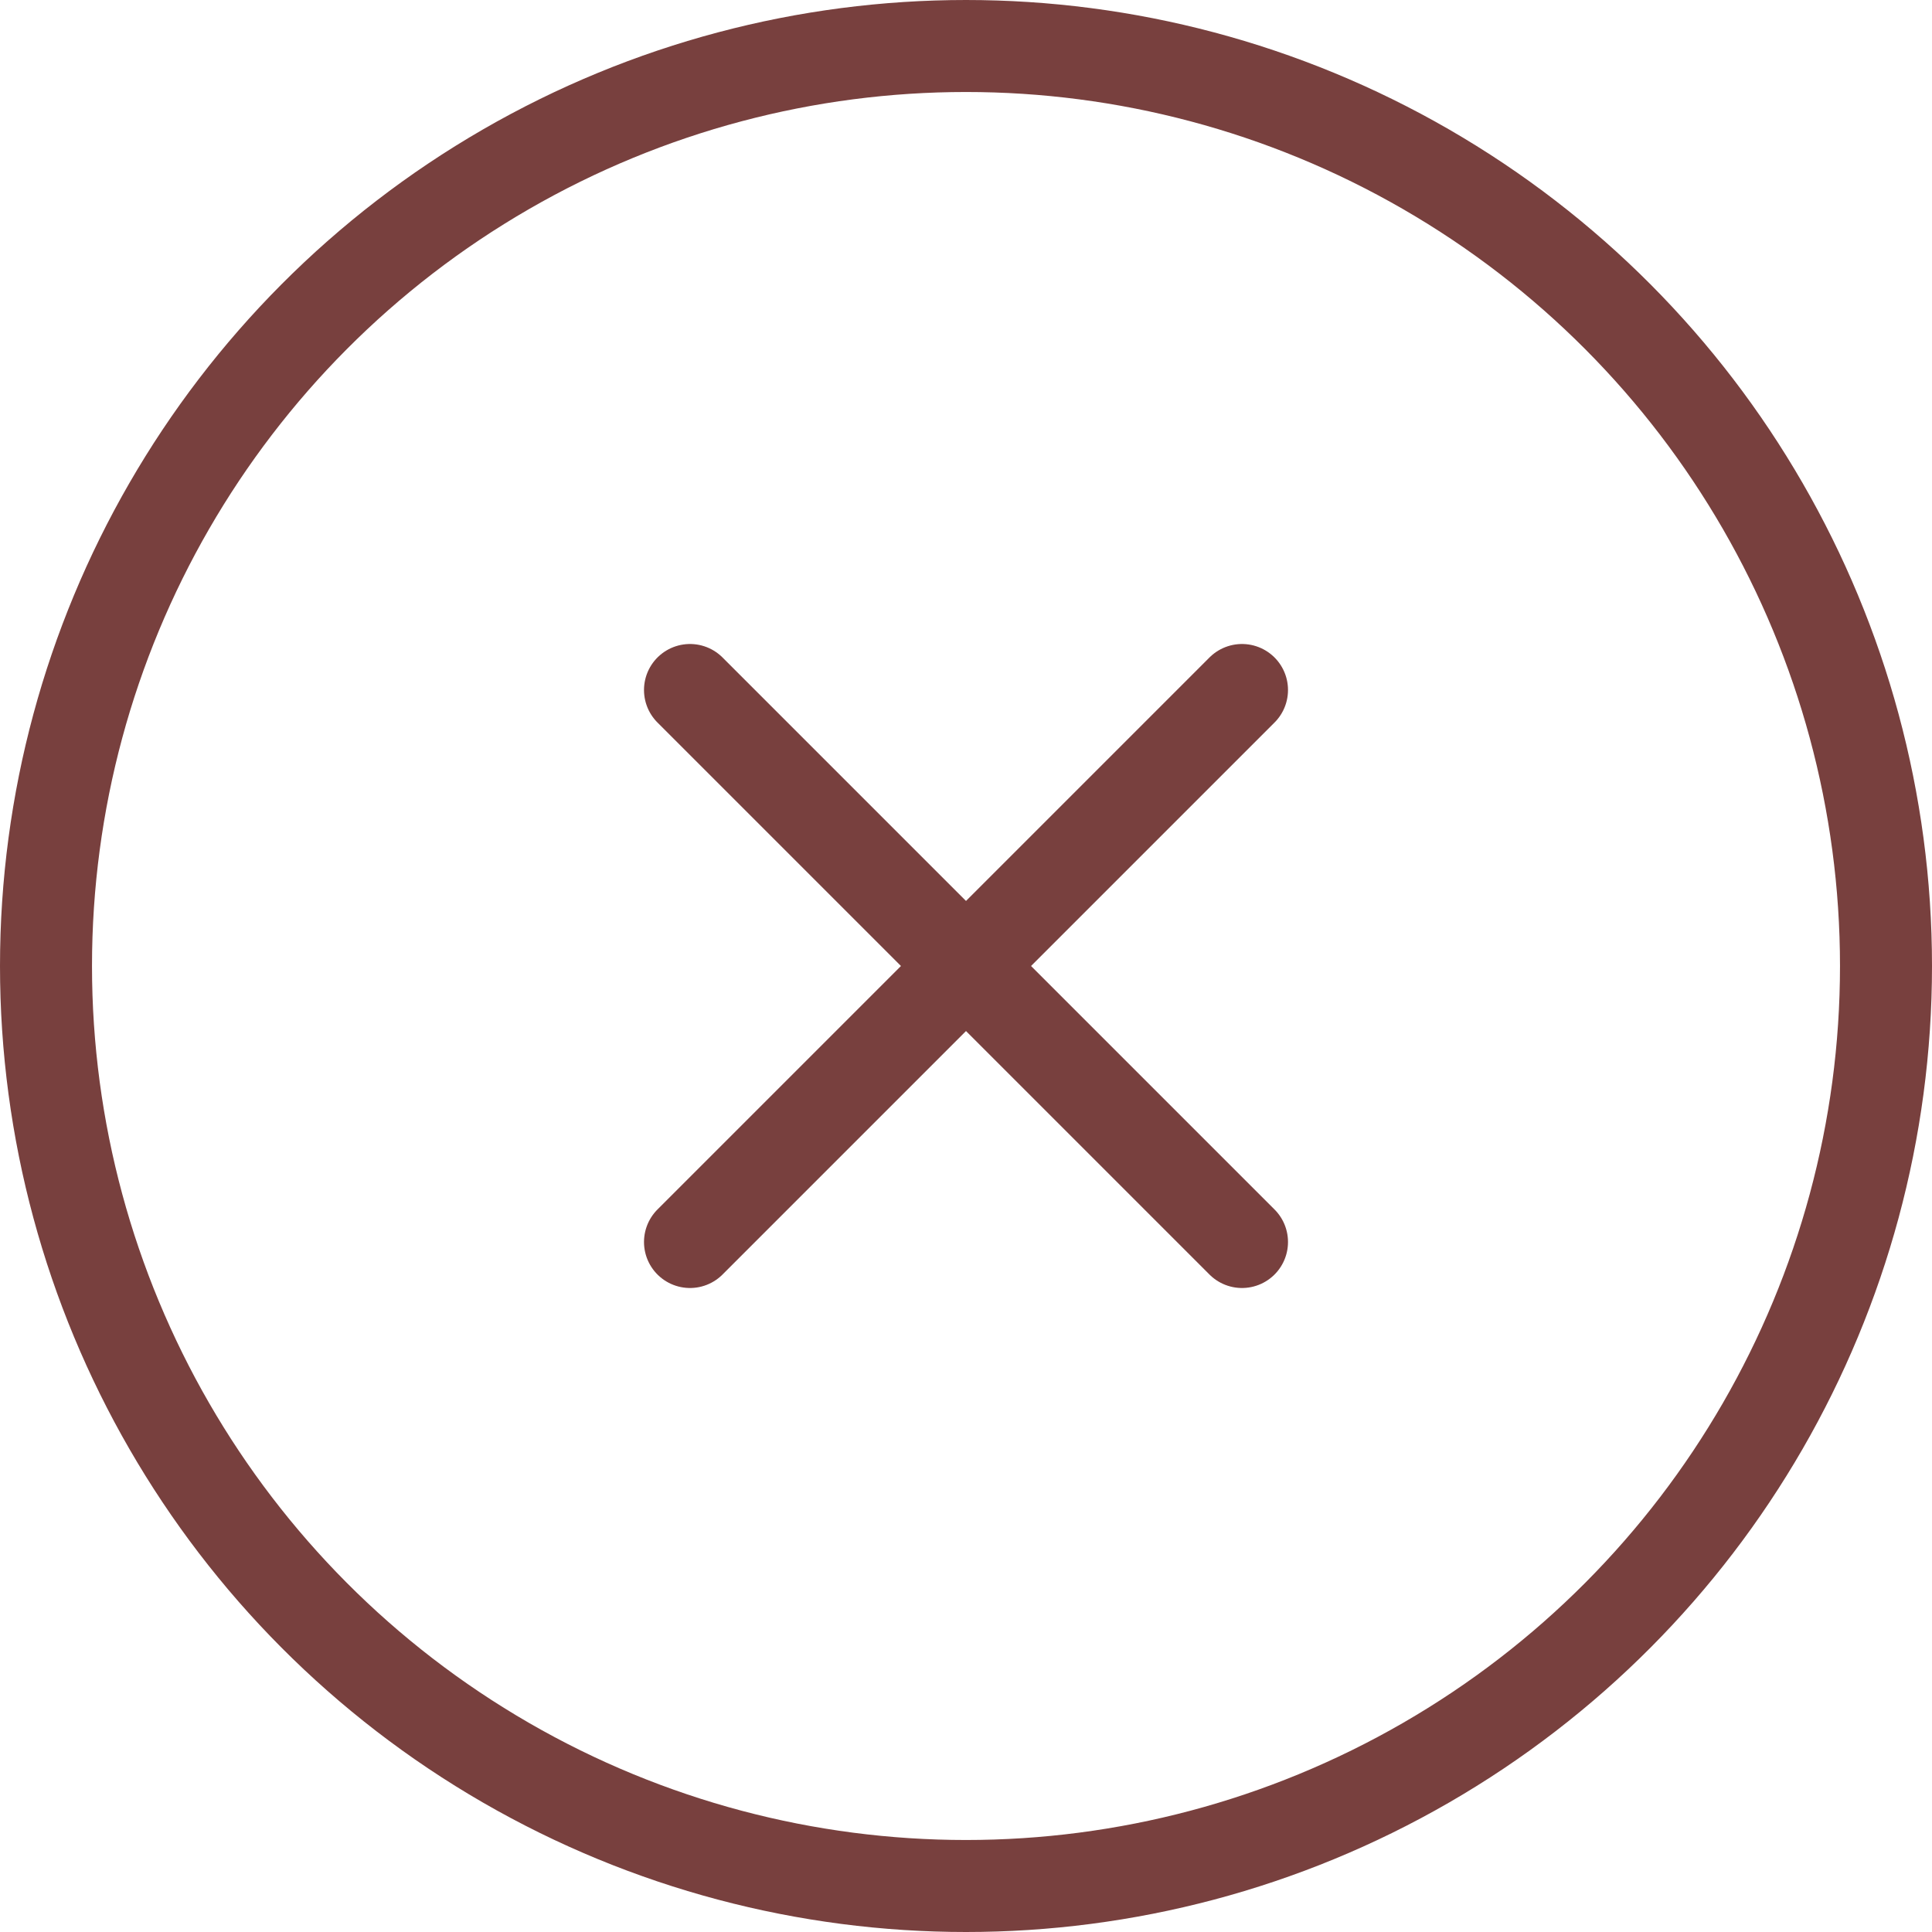
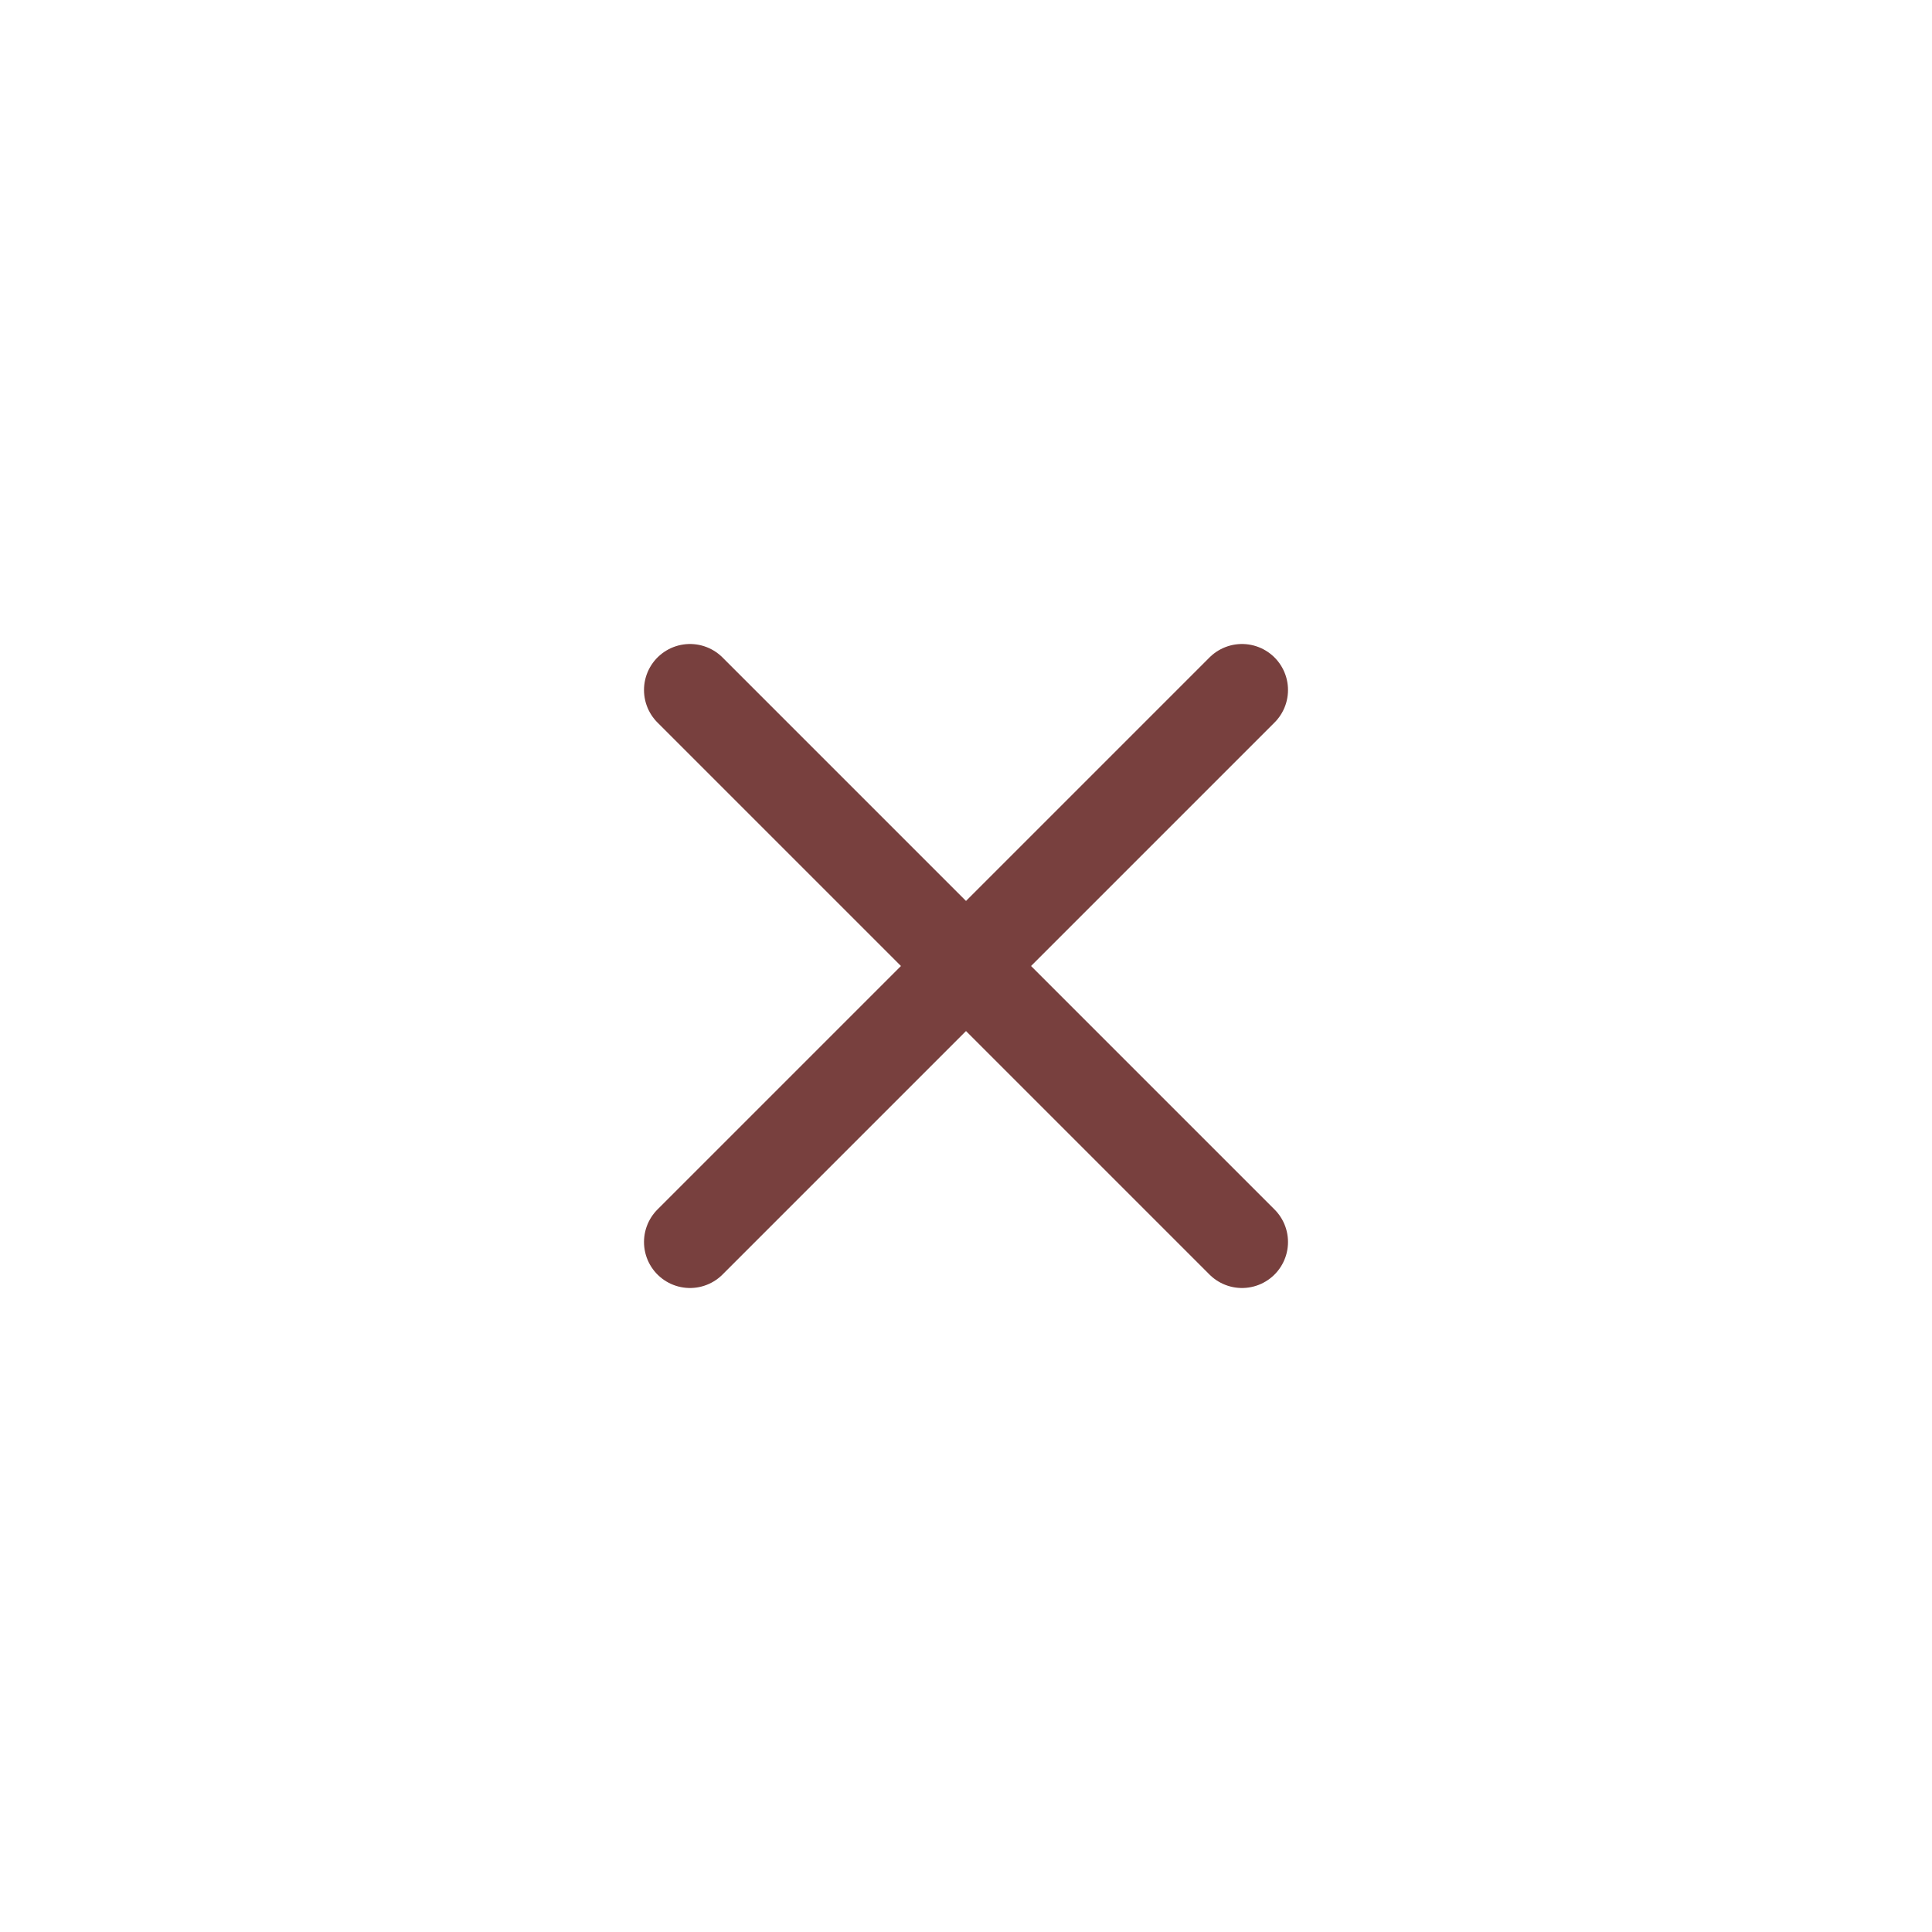
<svg xmlns="http://www.w3.org/2000/svg" width="42px" height="42px" viewBox="0 0 42 42" version="1.1">
  <title>icon-close</title>
  <desc>Created with Sketch.</desc>
  <g id="Website" stroke="none" stroke-width="1" fill="none" fill-rule="evenodd" stroke-linecap="round" stroke-linejoin="round">
    <g id="JoinNewsletter" transform="translate(-959, -119)" stroke="#78403E" stroke-width="2">
      <g id="icon-close" transform="translate(960, 120)">
-         <circle id="Oval" cx="20" cy="20" r="20" />
        <path d="M26,14 L14,26" id="Shape" />
        <path d="M14,14 L26,26" id="Shape" />
      </g>
    </g>
  </g>
</svg>